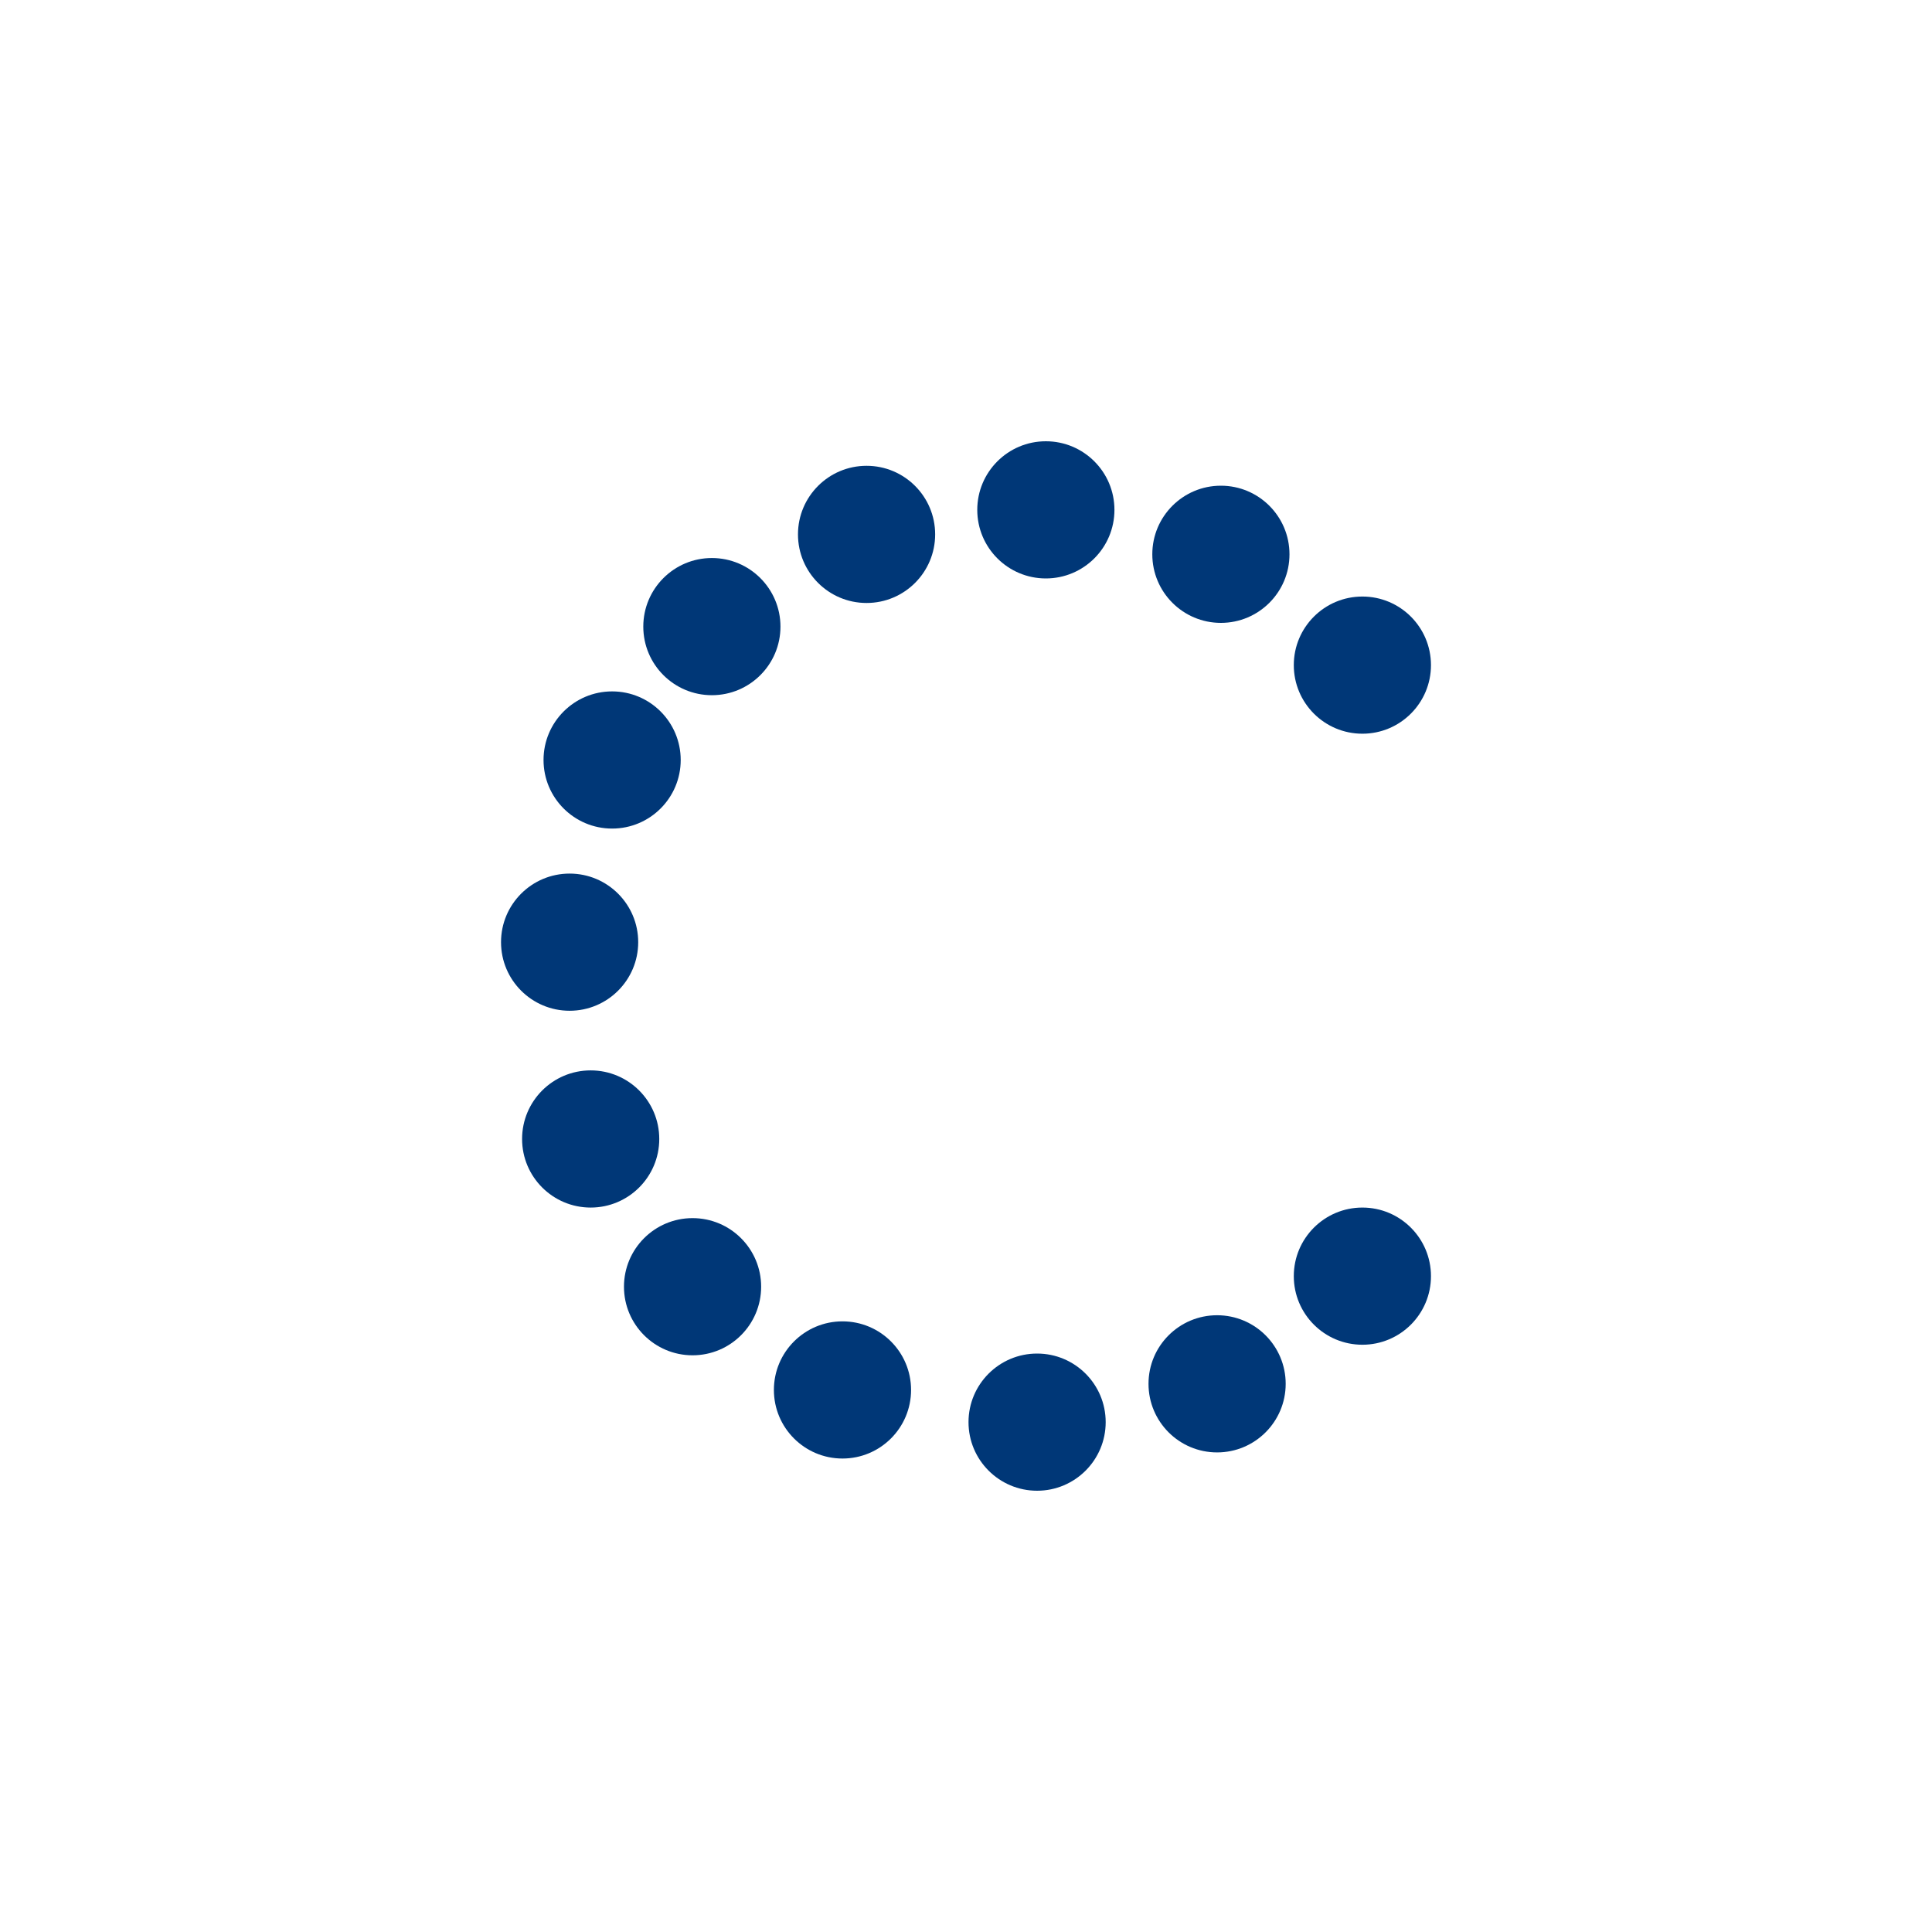
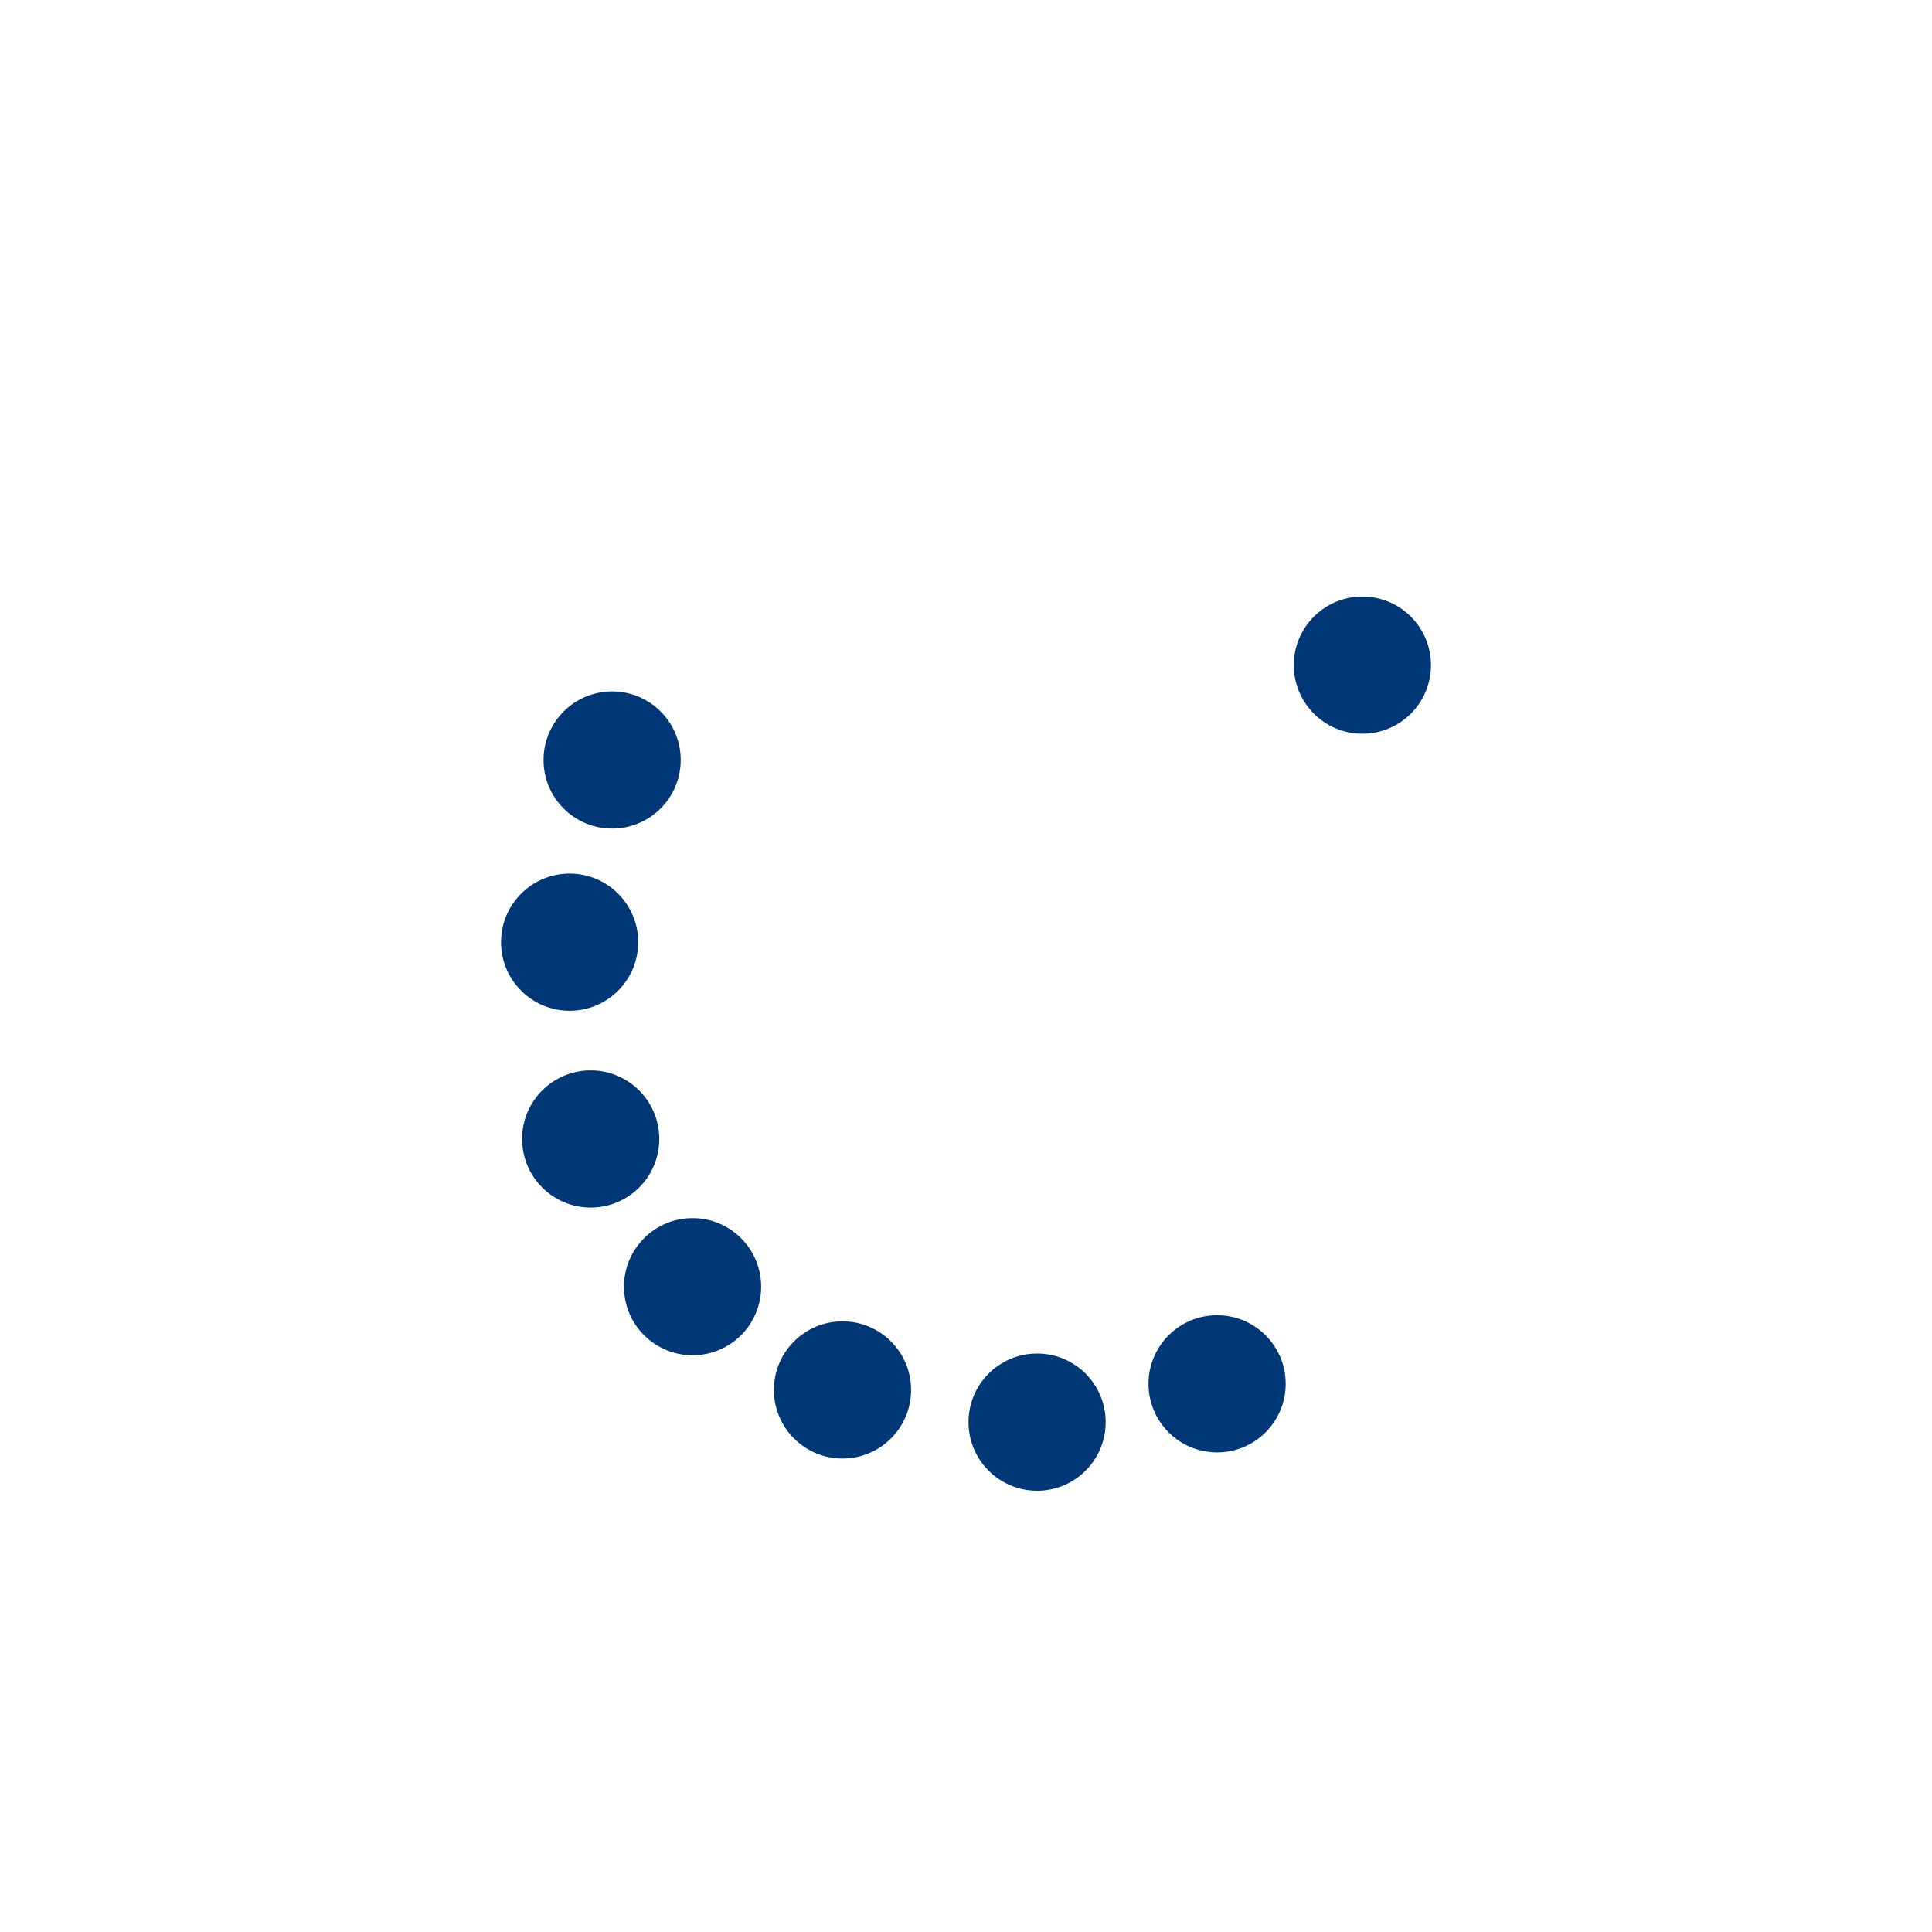
<svg xmlns="http://www.w3.org/2000/svg" viewBox="0 0 300 300">
  <defs>
    <style>.cls-1{isolation:isolate;}.cls-2{mix-blend-mode:multiply;}.cls-3{fill:#003777;}</style>
  </defs>
  <g class="cls-1">
    <g id="レイヤー_1" data-name="レイヤー 1">
      <g class="cls-2">
        <circle class="cls-3" cx="211.55" cy="103.28" r="10.65" />
-         <circle class="cls-3" cx="189.58" cy="86.07" r="10.65" />
-         <circle class="cls-3" cx="162.4" cy="79.17" r="10.65" />
-         <circle class="cls-3" cx="134.56" cy="82.98" r="10.65" />
-         <circle class="cls-3" cx="110.54" cy="97.3" r="10.65" />
        <circle class="cls-3" cx="95.05" cy="118.01" r="10.65" />
        <circle class="cls-3" cx="88.45" cy="146.3" r="10.65" />
        <circle class="cls-3" cx="91.72" cy="176.86" r="10.65" />
        <circle class="cls-3" cx="107.54" cy="199.8" r="10.65" />
        <circle class="cls-3" cx="130.82" cy="215.83" r="10.65" />
        <circle class="cls-3" cx="161.04" cy="220.83" r="10.65" />
        <circle class="cls-3" cx="188.99" cy="214.88" r="10.65" />
-         <circle class="cls-3" cx="211.55" cy="198.16" r="10.65" />
      </g>
    </g>
  </g>
</svg>